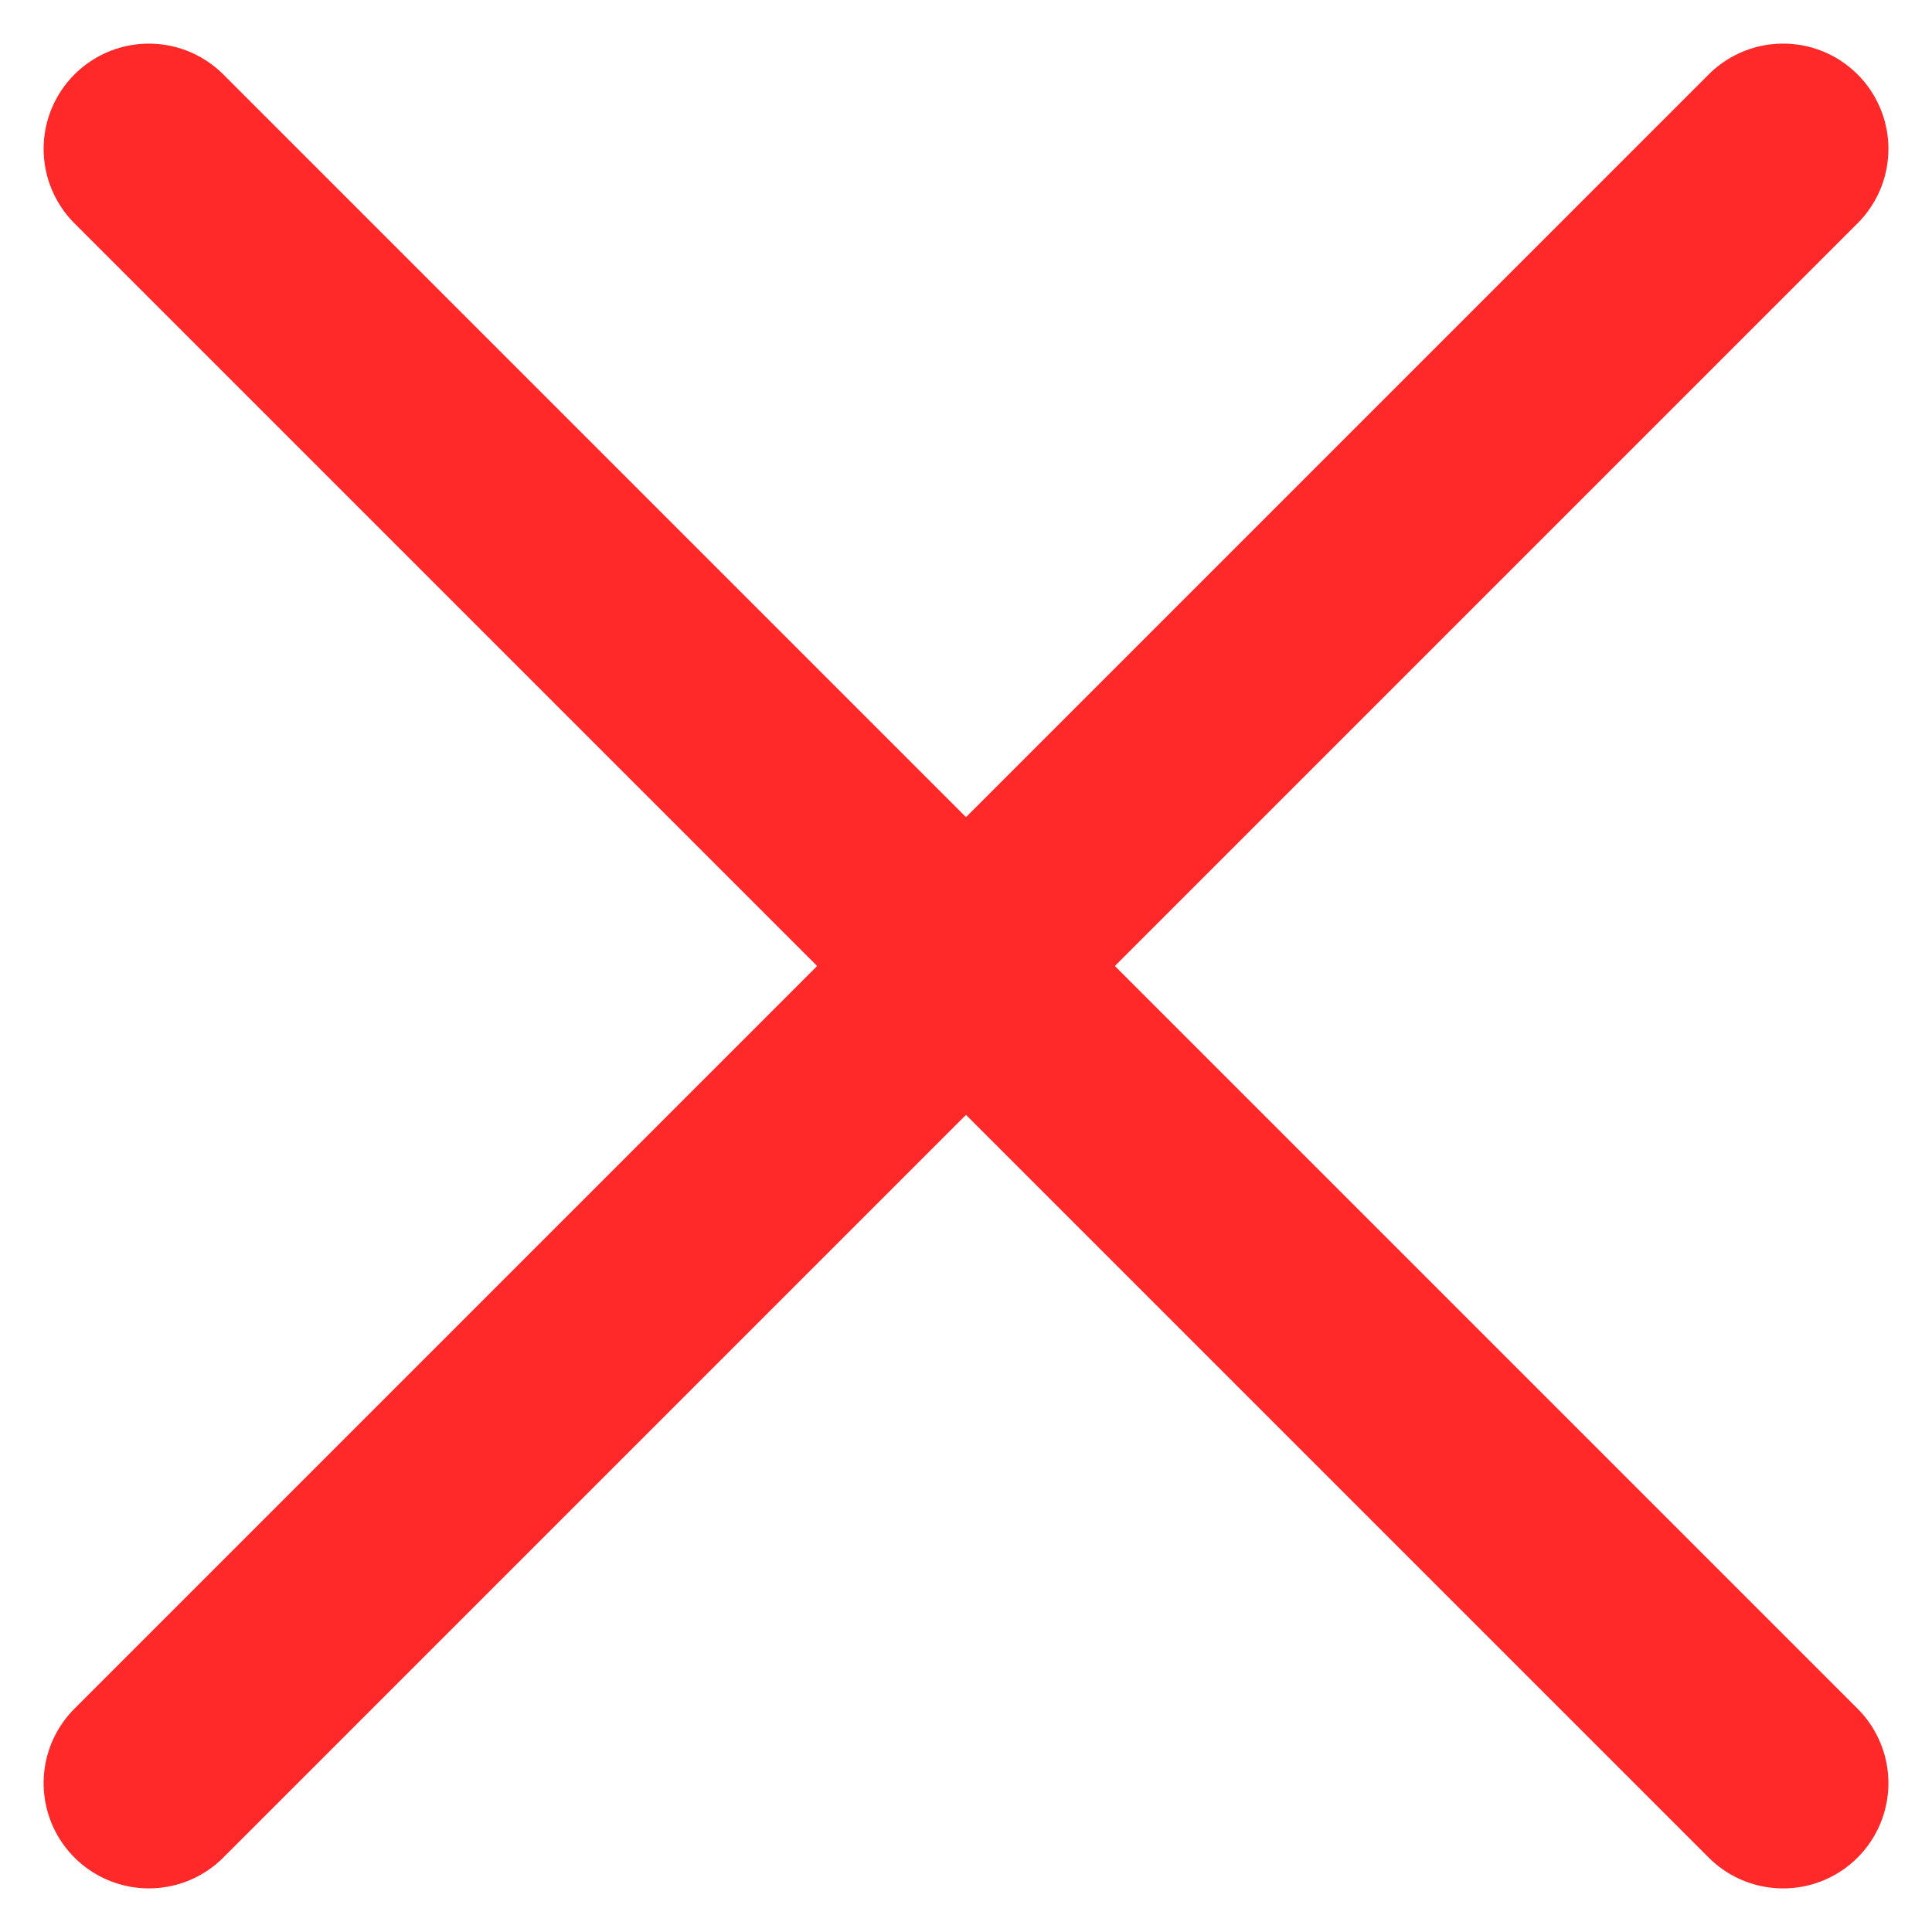
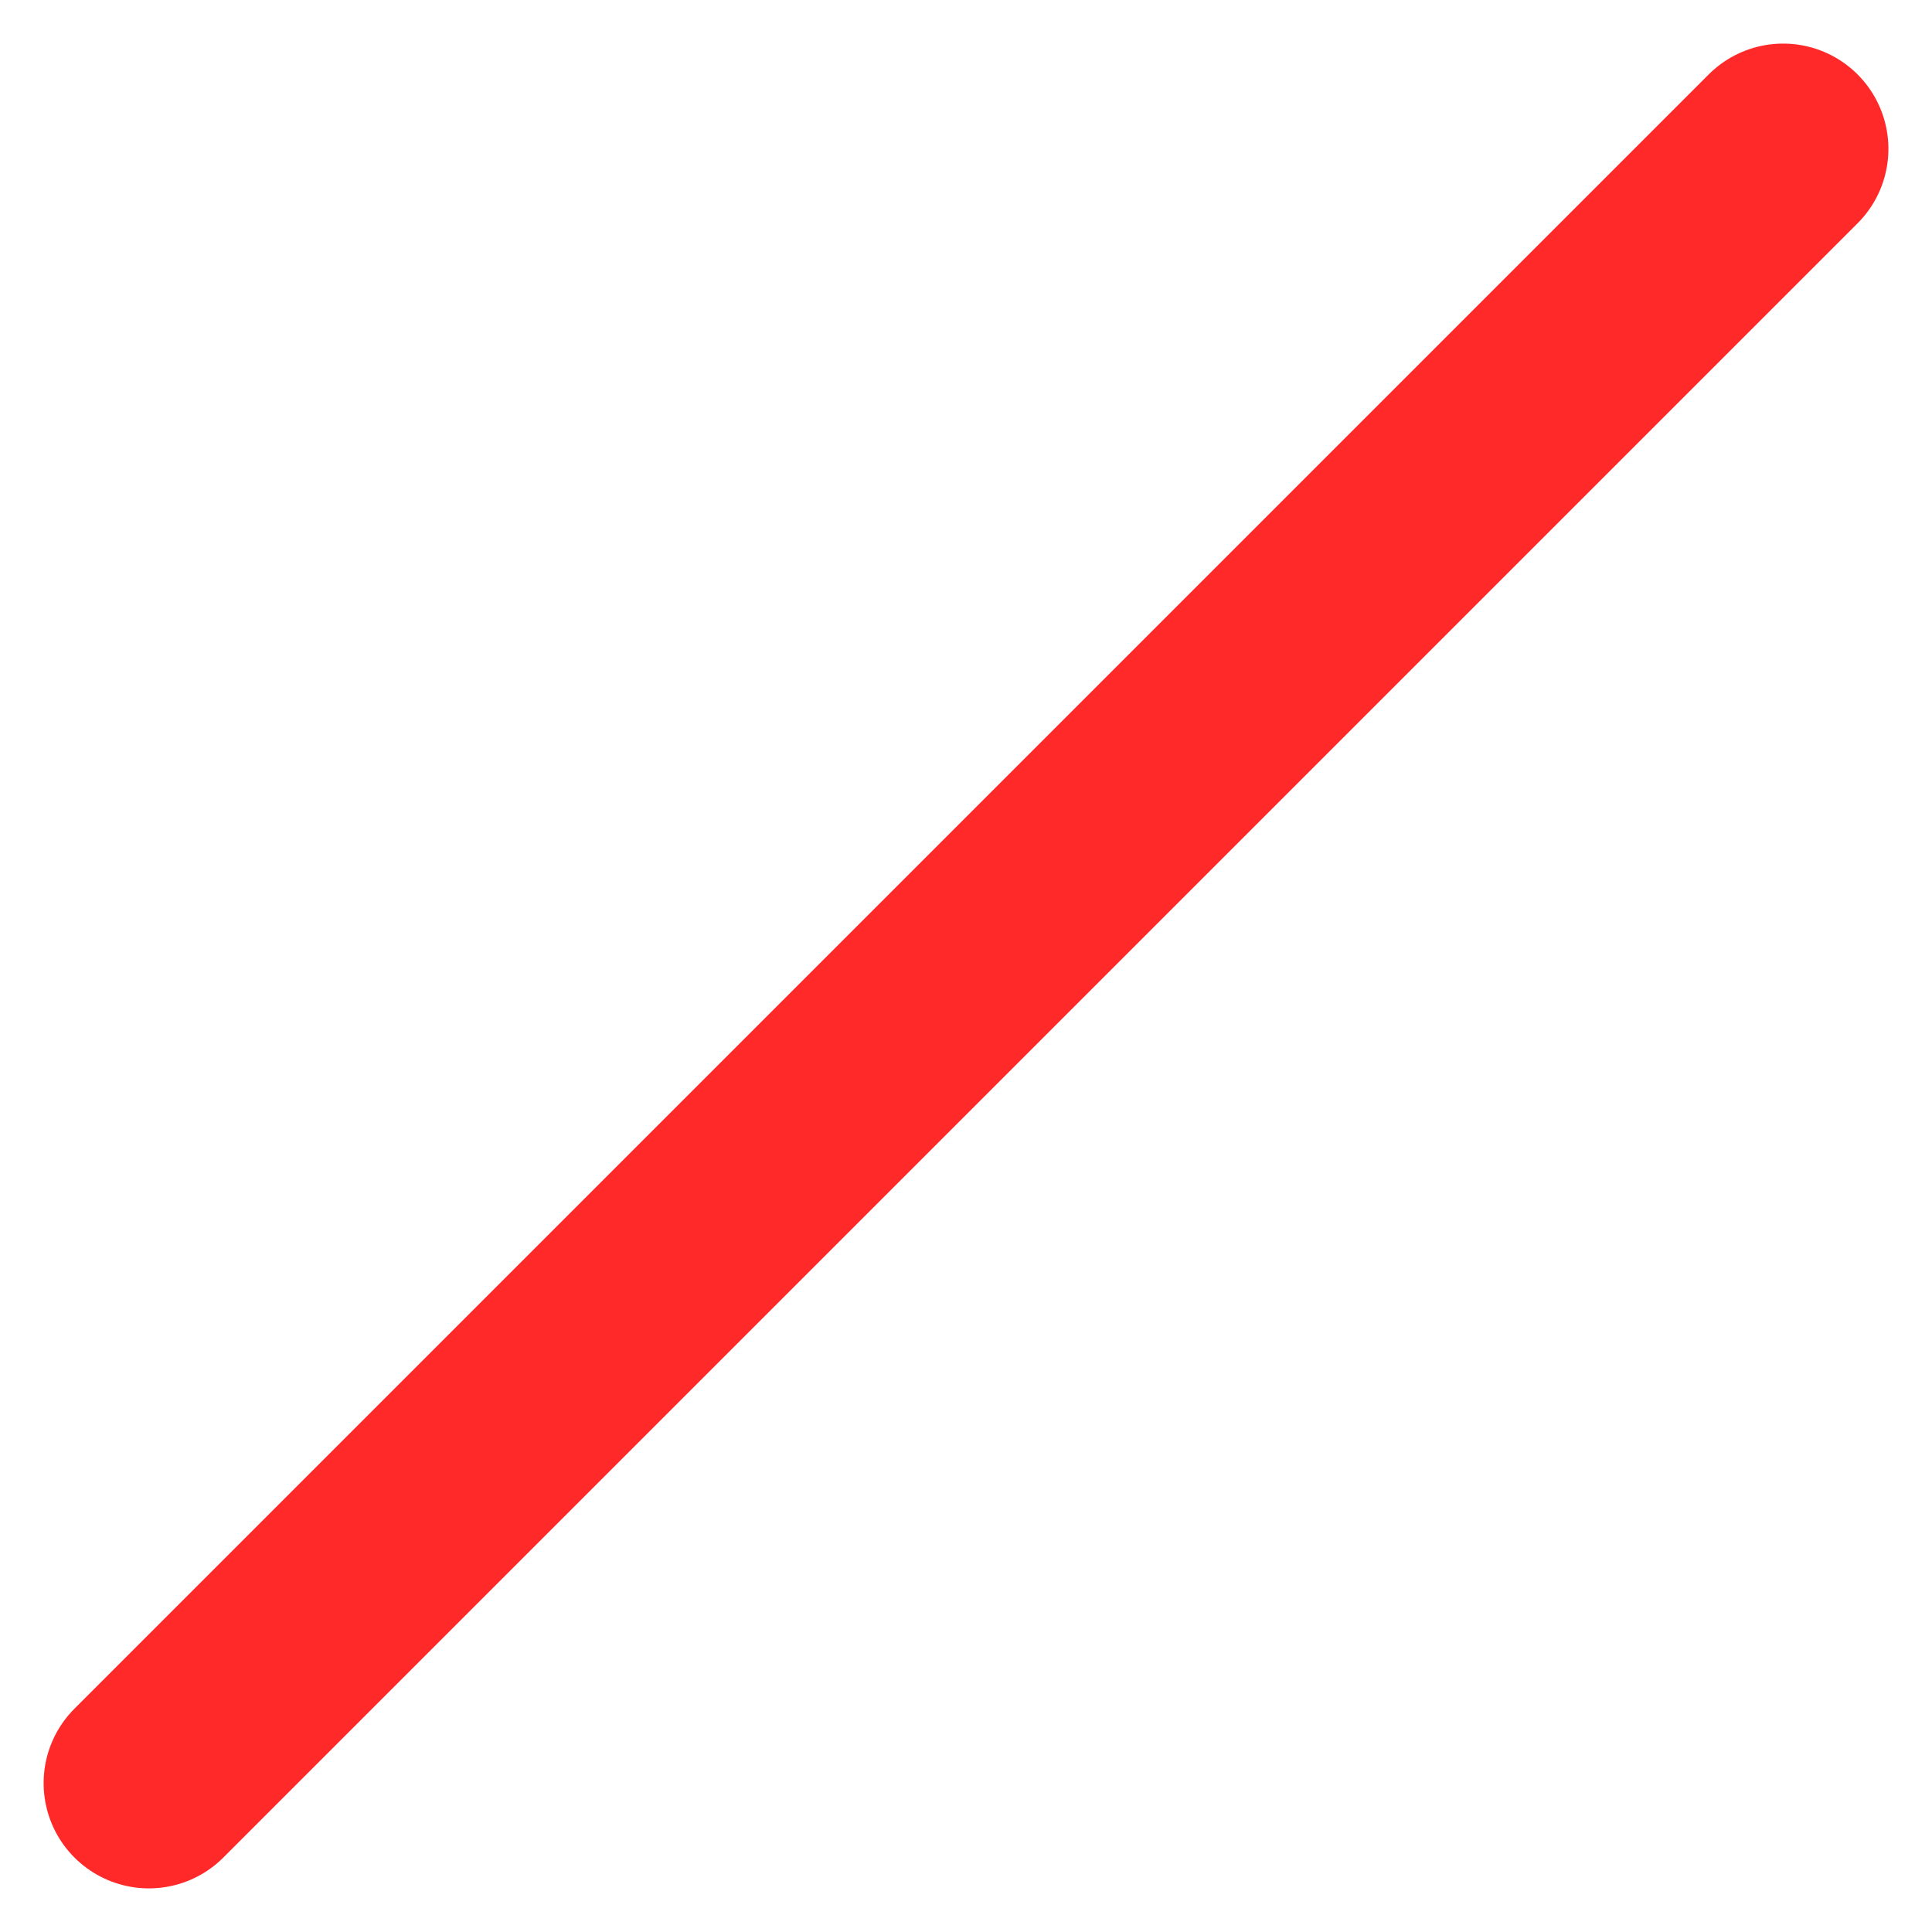
<svg xmlns="http://www.w3.org/2000/svg" width="55.056" height="55.056" viewBox="0 0 55.056 55.056">
  <g id="Group_1" data-name="Group 1" transform="translate(-274.042 -278.972)">
-     <line id="Line_2" data-name="Line 2" x2="65.861" transform="translate(278.285 283.215) rotate(45)" fill="none" stroke="#ff2929" stroke-linecap="round" stroke-width="6" />
    <line id="Line_3" data-name="Line 3" x2="65.861" transform="translate(278.285 329.785) rotate(-45)" fill="none" stroke="#ff2929" stroke-linecap="round" stroke-width="6" />
  </g>
</svg>